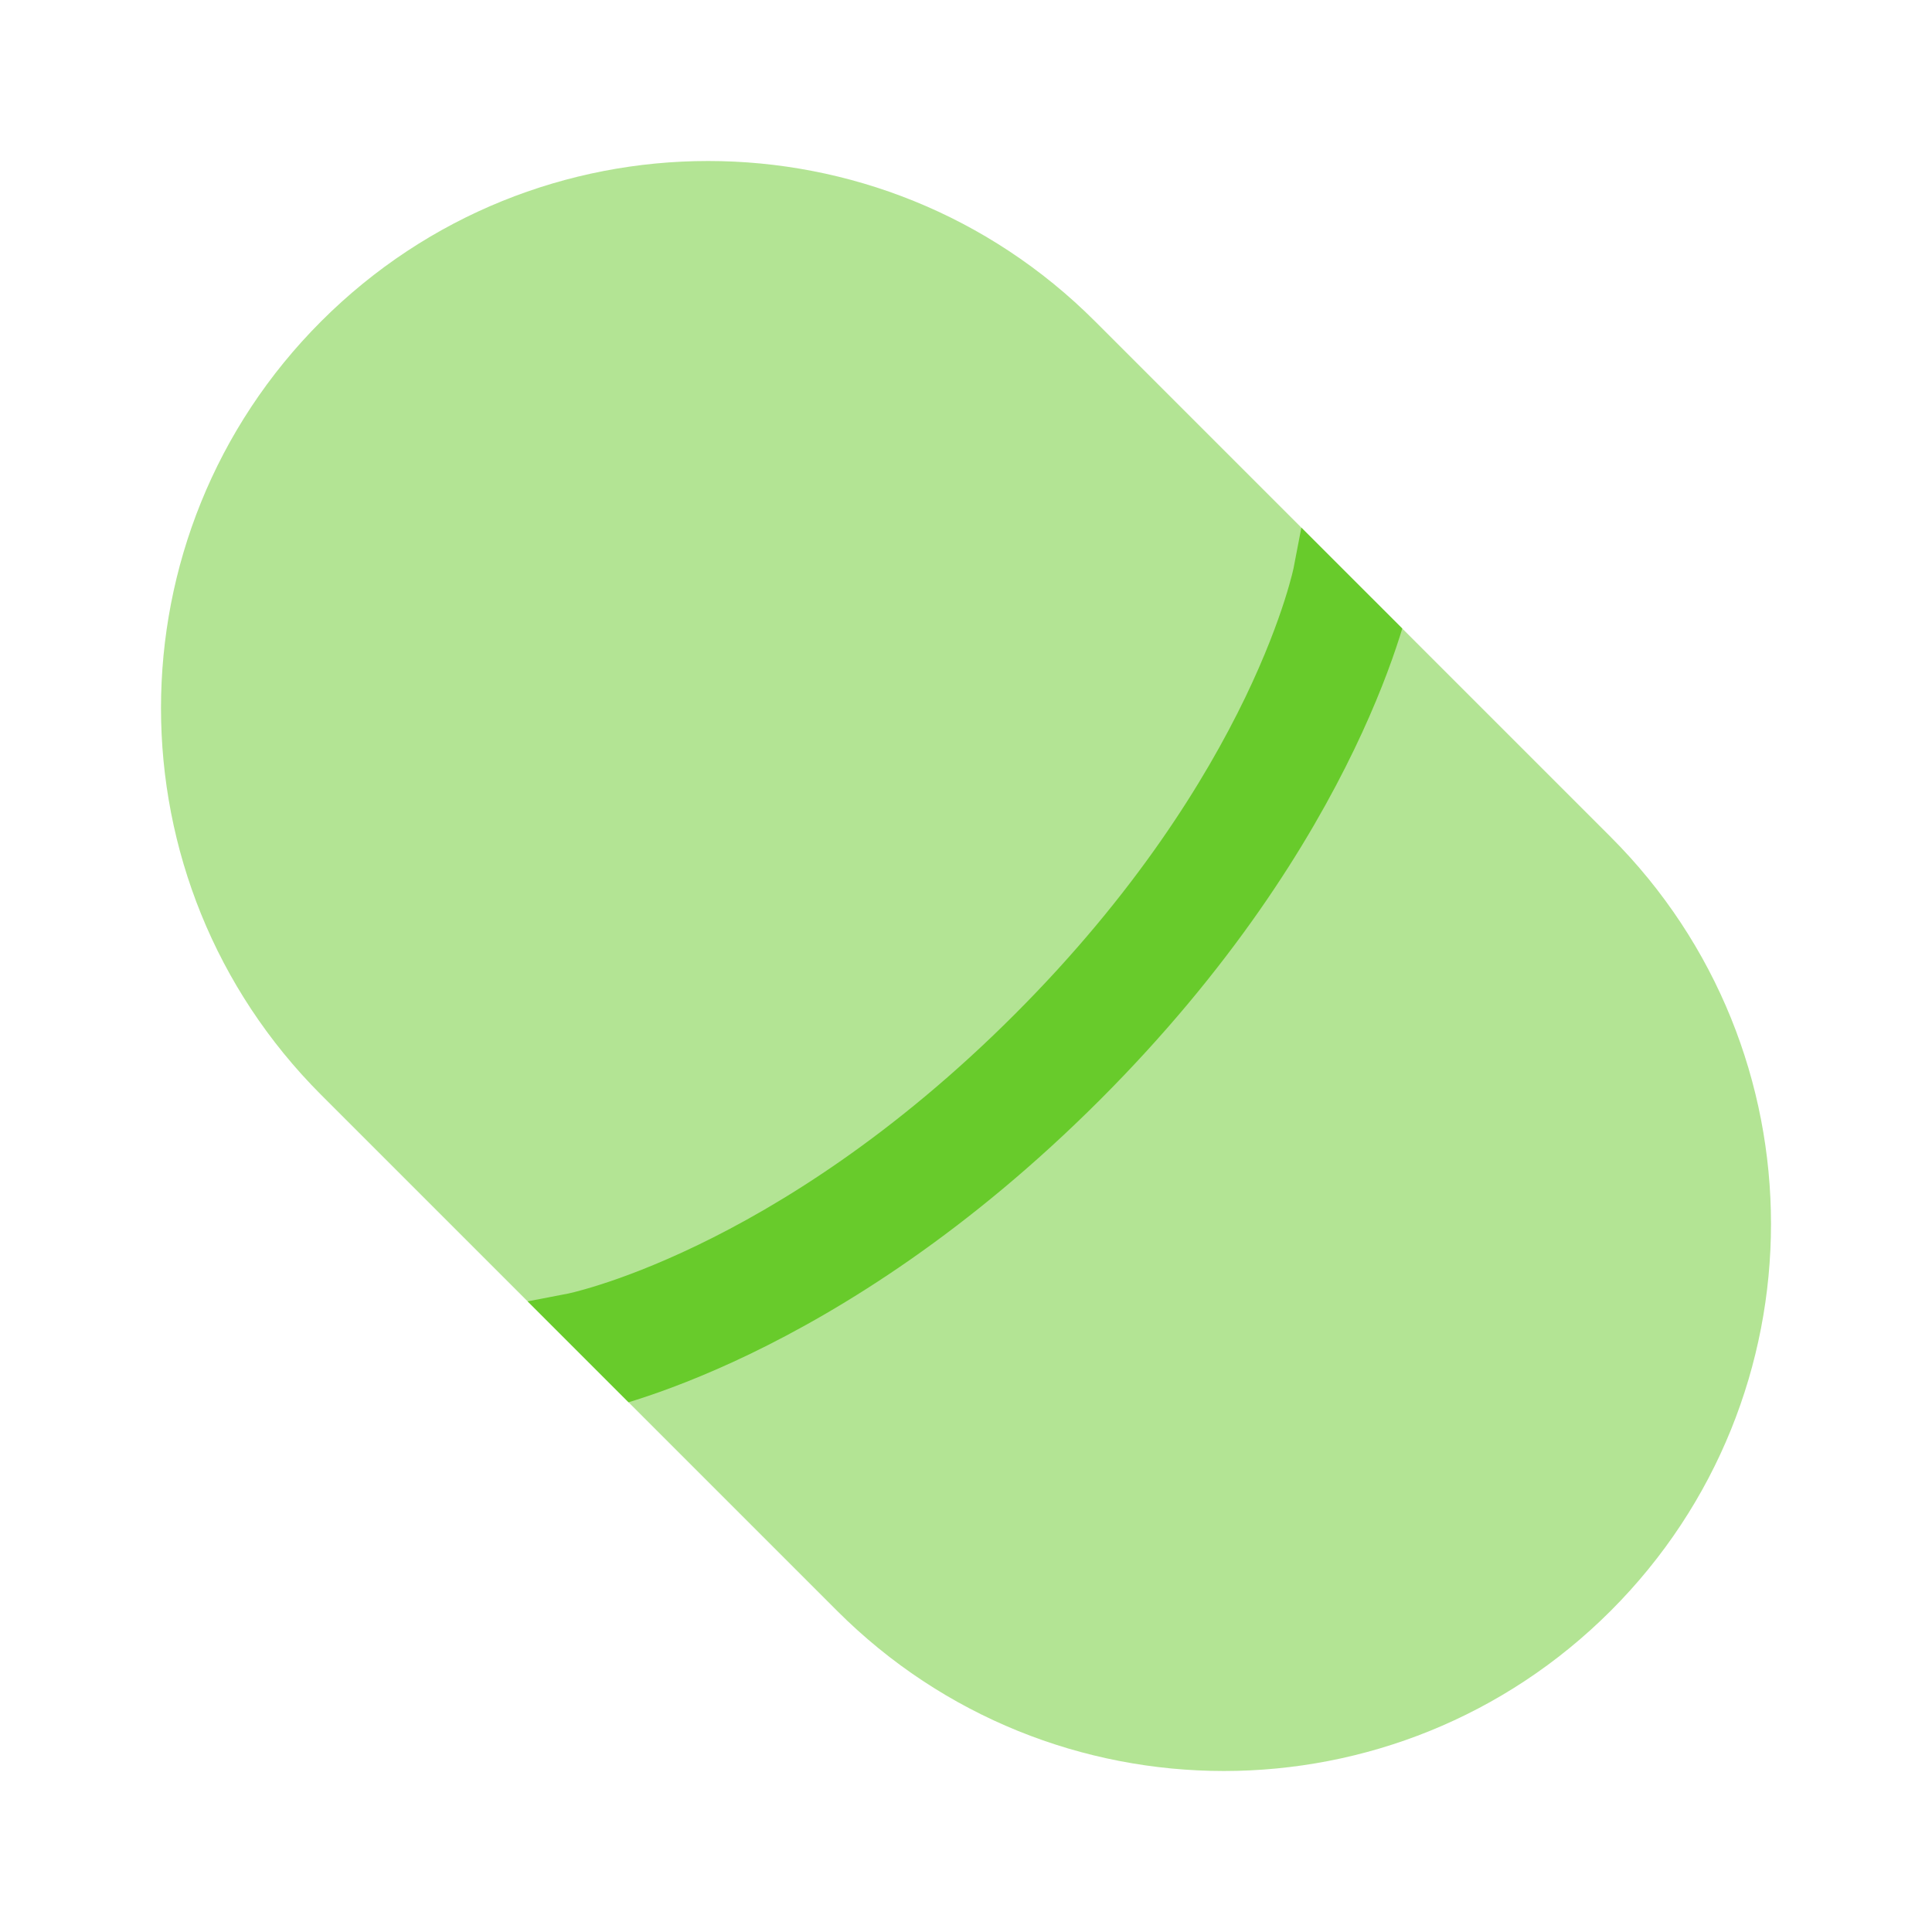
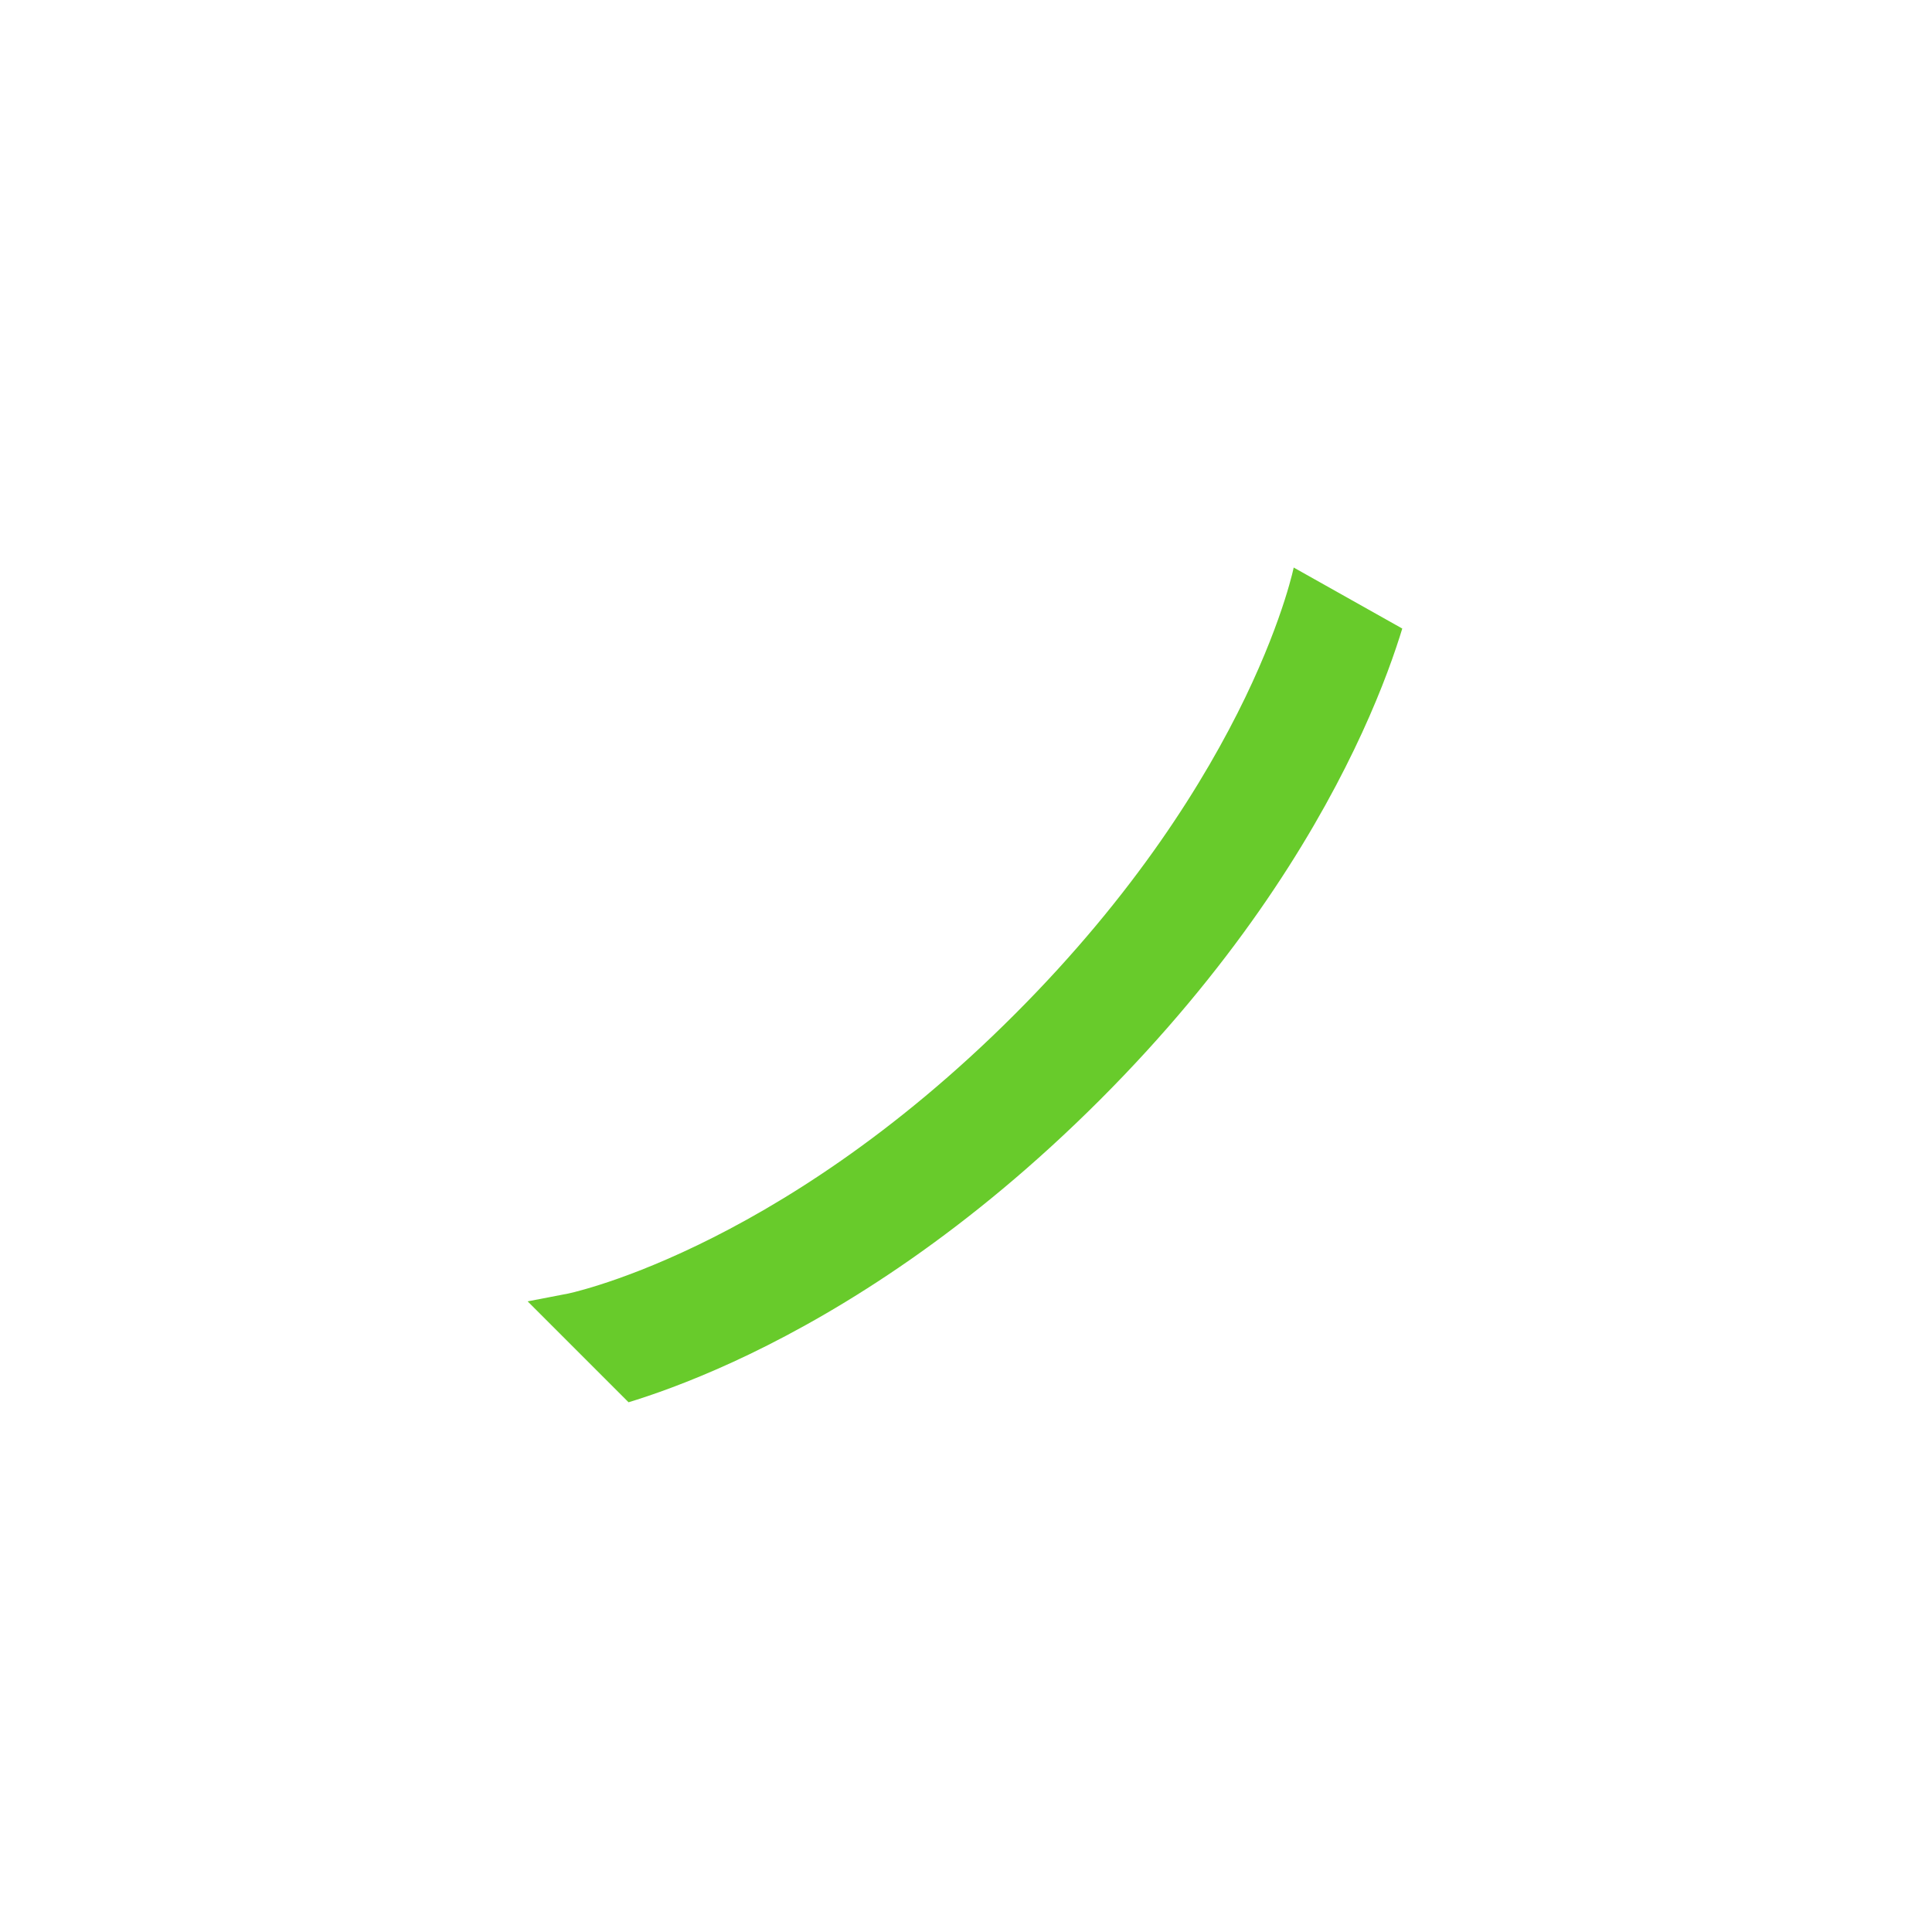
<svg xmlns="http://www.w3.org/2000/svg" width="48" height="48" viewBox="0 0 48 48" fill="none">
-   <path opacity="0.5" d="M7.981 27.204C2.673 21.896 2.673 13.289 7.981 7.981C13.289 2.673 21.896 2.673 27.204 7.981L40.019 20.796C45.327 26.104 45.327 34.711 40.019 40.019C34.711 45.327 26.104 45.327 20.796 40.019L7.981 27.204Z" fill="#68CB2B" />
-   <path d="M15.616 34.839L13.109 32.332L14.1 32.141C14.1 32.141 14.101 32.141 14.102 32.141L14.13 32.135C14.159 32.128 14.208 32.117 14.277 32.1C14.413 32.065 14.627 32.007 14.908 31.917C15.471 31.738 16.302 31.432 17.327 30.938C19.376 29.951 22.203 28.209 25.205 25.206C28.208 22.204 29.95 19.376 30.938 17.328C31.432 16.303 31.737 15.471 31.917 14.909C32.007 14.627 32.065 14.414 32.1 14.277C32.117 14.208 32.128 14.159 32.135 14.13L32.141 14.102C32.141 14.101 32.141 14.1 32.141 14.1L32.332 13.109L34.839 15.616C34.819 15.681 34.797 15.75 34.775 15.821C34.556 16.507 34.2 17.47 33.64 18.63C32.52 20.954 30.589 24.065 27.326 27.328C24.064 30.59 20.953 32.521 18.63 33.641C17.469 34.2 16.506 34.556 15.821 34.775C15.75 34.798 15.681 34.819 15.616 34.839Z" fill="#68CB2B" />
+   <path d="M15.616 34.839L13.109 32.332L14.1 32.141C14.1 32.141 14.101 32.141 14.102 32.141L14.13 32.135C14.159 32.128 14.208 32.117 14.277 32.1C14.413 32.065 14.627 32.007 14.908 31.917C15.471 31.738 16.302 31.432 17.327 30.938C19.376 29.951 22.203 28.209 25.205 25.206C28.208 22.204 29.95 19.376 30.938 17.328C31.432 16.303 31.737 15.471 31.917 14.909C32.007 14.627 32.065 14.414 32.1 14.277C32.117 14.208 32.128 14.159 32.135 14.13L32.141 14.102C32.141 14.101 32.141 14.1 32.141 14.1L34.839 15.616C34.819 15.681 34.797 15.75 34.775 15.821C34.556 16.507 34.2 17.47 33.64 18.63C32.52 20.954 30.589 24.065 27.326 27.328C24.064 30.59 20.953 32.521 18.63 33.641C17.469 34.2 16.506 34.556 15.821 34.775C15.75 34.798 15.681 34.819 15.616 34.839Z" fill="#68CB2B" />
</svg>